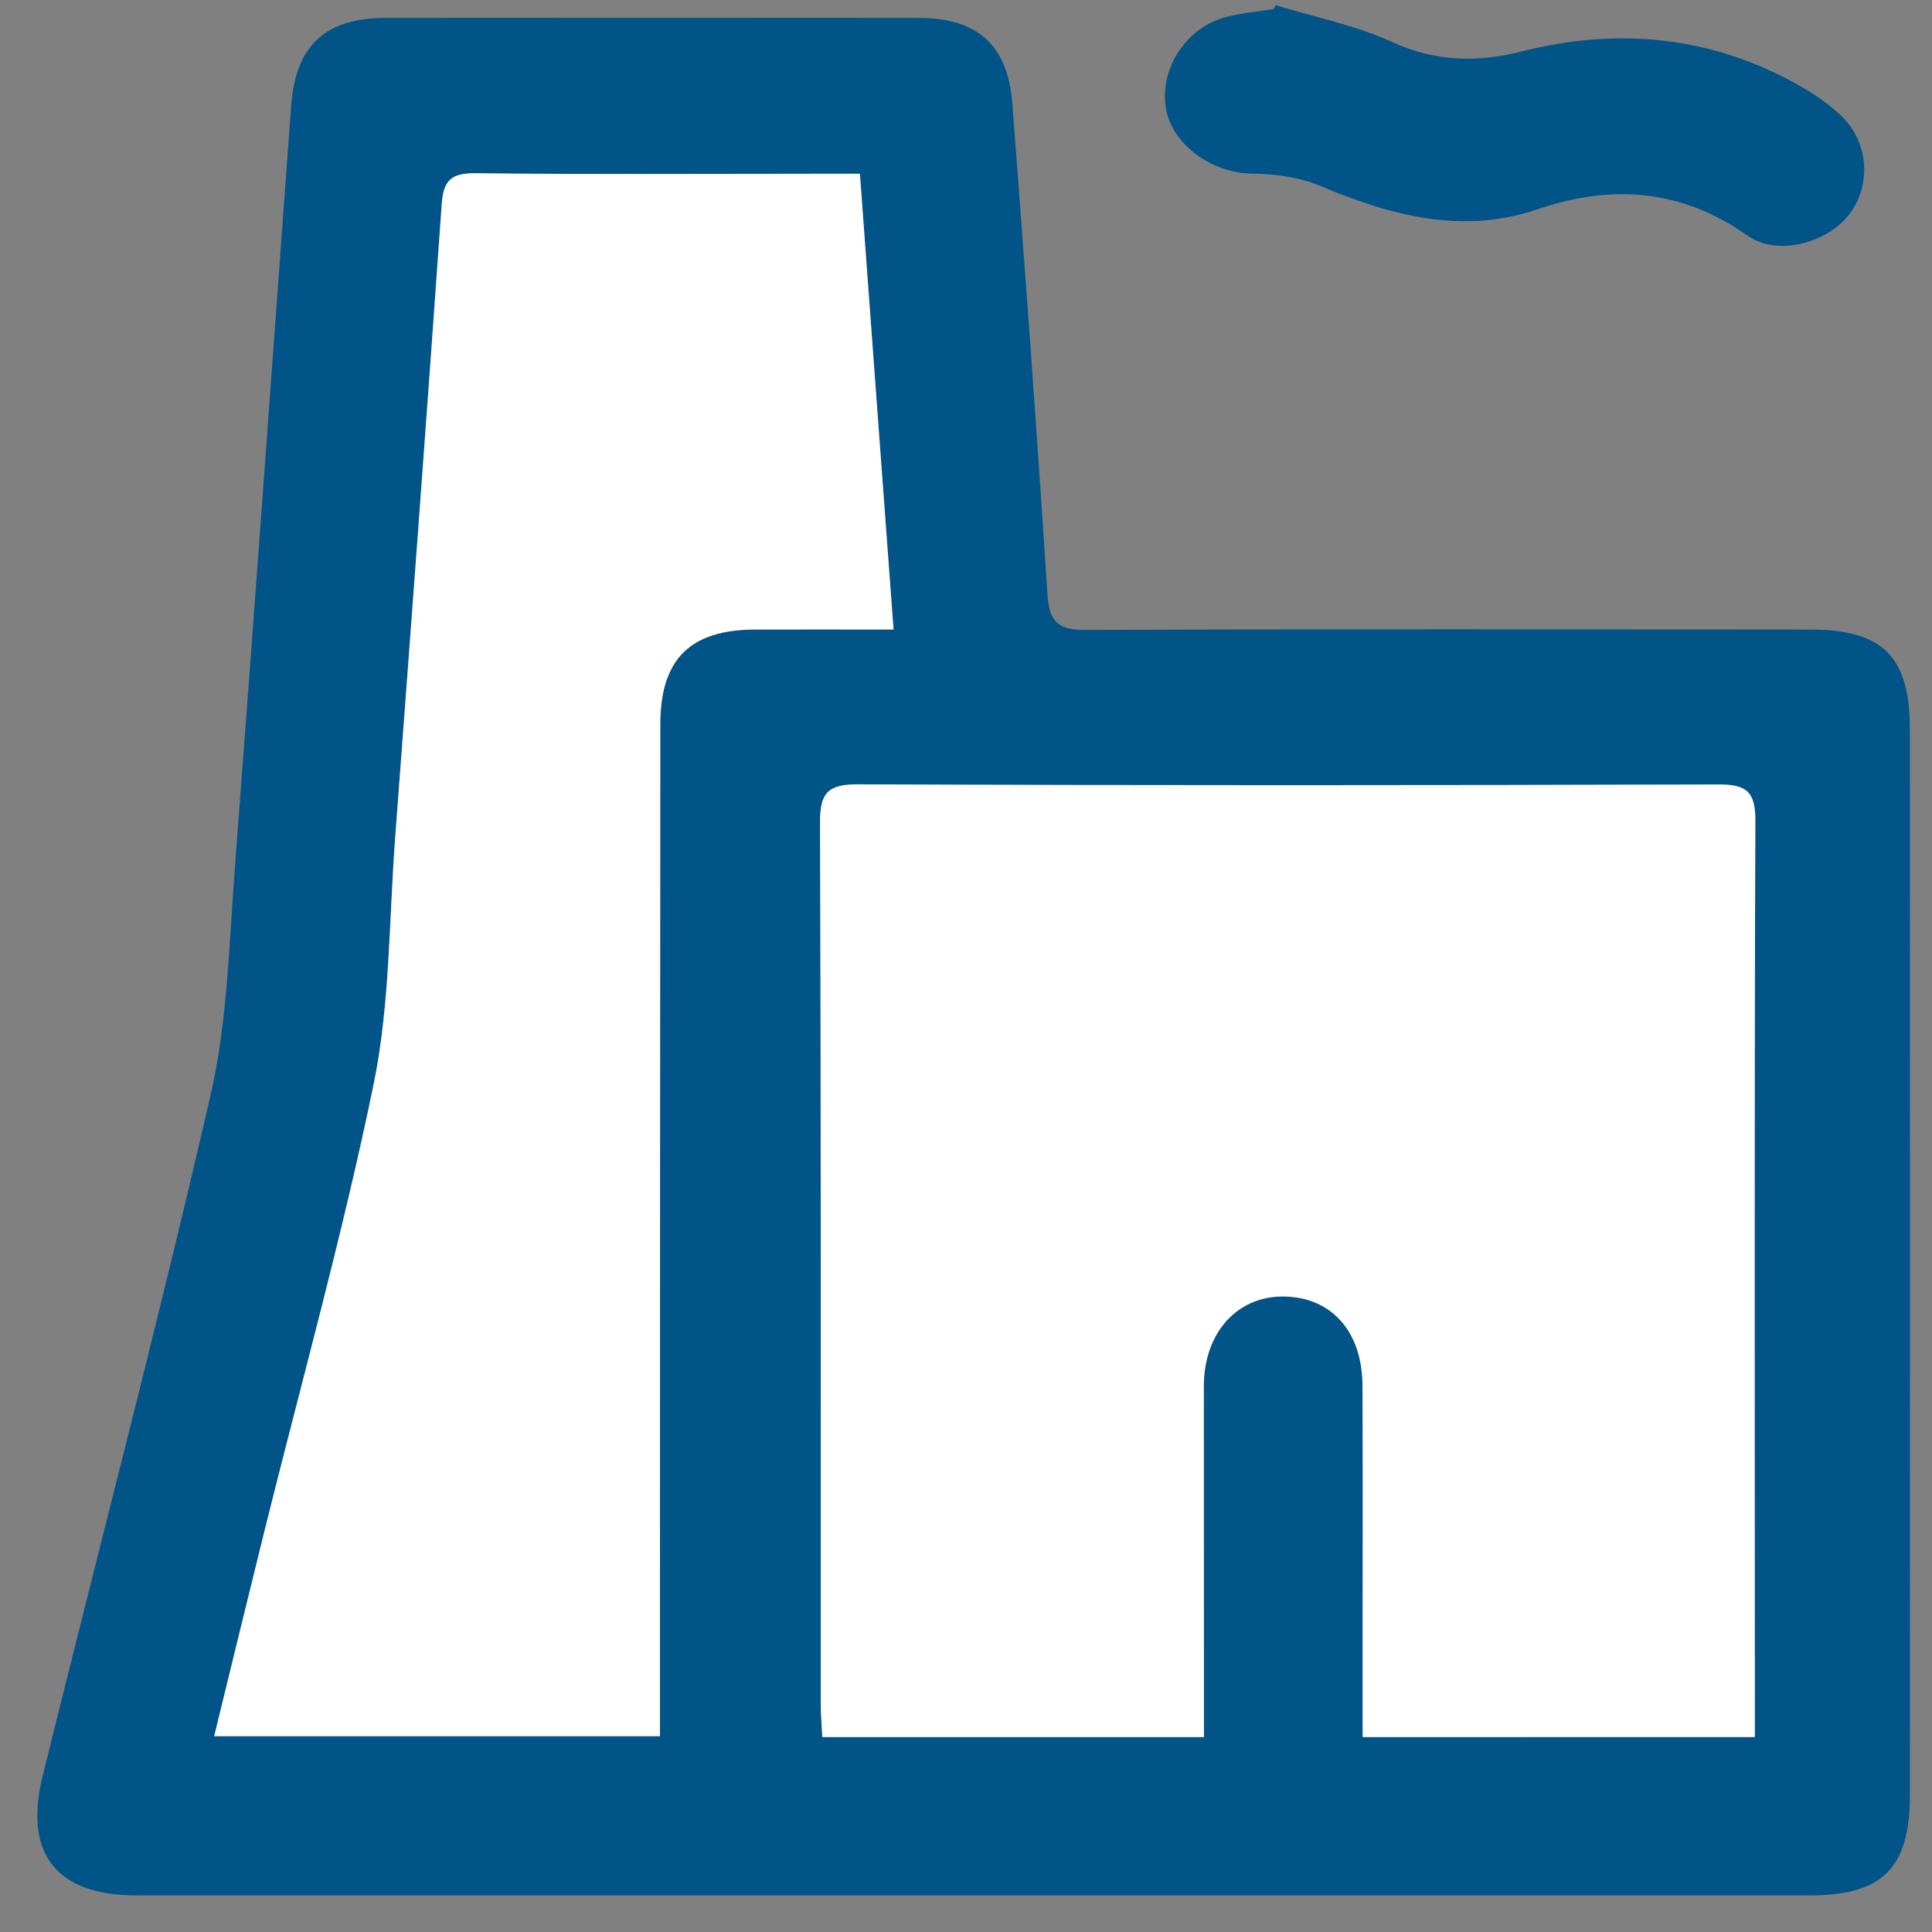
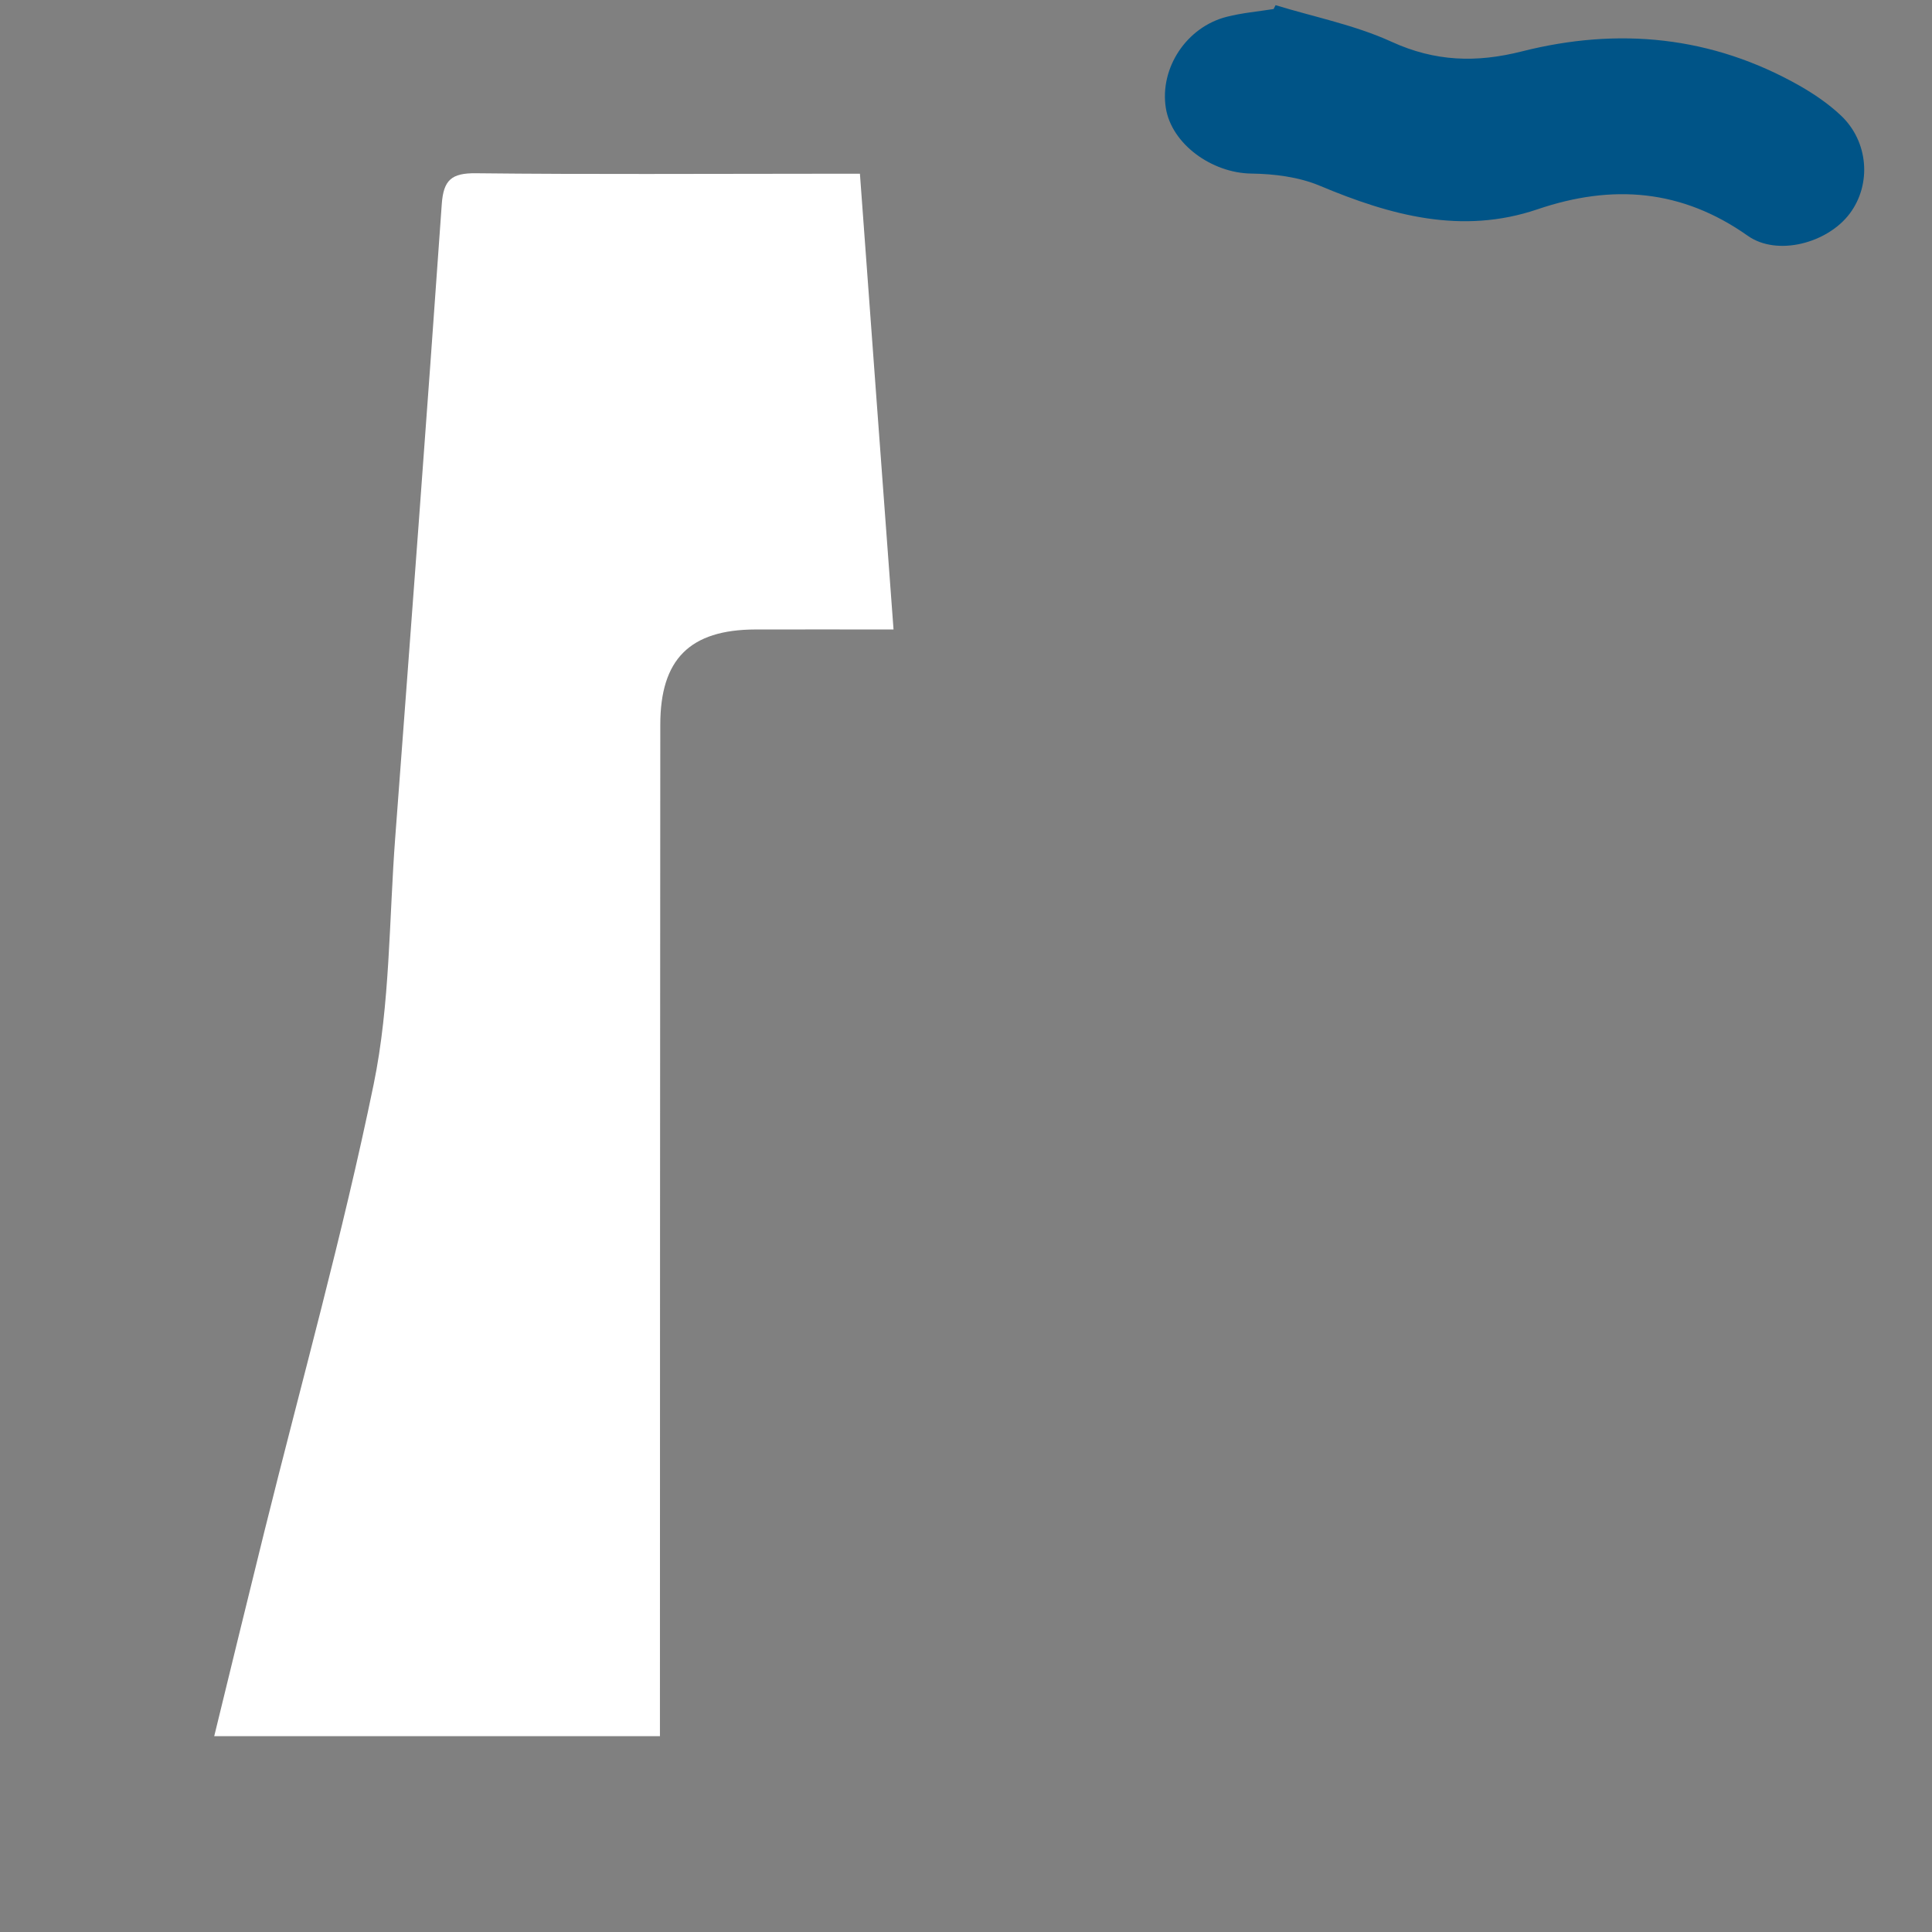
<svg xmlns="http://www.w3.org/2000/svg" width="43" height="43" viewBox="0 0 43 43" fill="none">
  <rect x="0" y="0" width="43" height="43" fill="#808080" stroke="none" />
-   <path d="M21.631 42.185C15.432 42.185 9.232 42.187 3.033 42.185C1.258 42.185 0.521 41.264 0.95 39.525C2.195 34.482 3.517 29.456 4.682 24.395C5.068 22.723 5.101 20.965 5.233 19.241C5.664 13.614 6.065 7.986 6.48 2.359C6.578 1.016 7.236 0.4 8.582 0.399C12.537 0.395 16.494 0.396 20.448 0.399C21.754 0.4 22.43 0.996 22.531 2.308C22.811 5.941 23.077 9.575 23.311 13.21C23.351 13.825 23.527 14.024 24.167 14.021C29.545 13.996 34.923 14.008 40.3 14.012C41.903 14.013 42.508 14.616 42.508 16.229C42.511 24.14 42.511 32.05 42.508 39.961C42.508 41.573 41.896 42.184 40.295 42.185C34.075 42.187 27.853 42.185 21.631 42.185ZM39.056 38.661C39.056 38.377 39.056 38.117 39.056 37.856C39.055 31.325 39.045 24.794 39.068 18.262C39.071 17.596 38.849 17.459 38.229 17.461C31.854 17.481 25.478 17.484 19.103 17.459C18.423 17.456 18.248 17.648 18.251 18.319C18.275 24.85 18.266 31.381 18.267 37.912C18.267 38.149 18.288 38.386 18.302 38.662C21.14 38.662 23.927 38.662 26.795 38.662C26.795 38.392 26.795 38.154 26.795 37.917C26.794 35.562 26.793 33.207 26.793 30.853C26.793 29.675 27.522 28.851 28.557 28.857C29.625 28.862 30.318 29.625 30.325 30.837C30.334 32.725 30.328 34.613 30.328 36.501C30.328 37.206 30.328 37.912 30.328 38.662C33.256 38.661 36.108 38.661 39.056 38.661ZM19.887 14.01C19.634 10.575 19.387 7.247 19.136 3.868C18.759 3.868 18.472 3.868 18.187 3.868C15.655 3.87 13.123 3.887 10.591 3.858C10.048 3.851 9.868 4.006 9.829 4.548C9.5 9.245 9.146 13.94 8.794 18.635C8.656 20.472 8.682 22.345 8.313 24.137C7.625 27.482 6.702 30.779 5.88 34.095C5.508 35.598 5.142 37.104 4.765 38.642C8.104 38.642 11.372 38.642 14.685 38.642C14.685 38.337 14.685 38.096 14.685 37.854C14.688 30.613 14.688 23.371 14.693 16.13C14.695 14.672 15.355 14.017 16.807 14.012C17.784 14.008 18.76 14.01 19.887 14.01Z" fill="#005487" />
  <path d="M28.39 0.115C29.253 0.379 30.156 0.557 30.97 0.929C31.941 1.373 32.86 1.4 33.872 1.144C36.019 0.601 38.101 0.801 40.053 1.908C40.379 2.094 40.697 2.311 40.969 2.567C41.587 3.146 41.659 4.098 41.171 4.751C40.675 5.415 39.553 5.71 38.9 5.248C37.431 4.211 35.887 4.092 34.22 4.658C32.533 5.231 30.948 4.794 29.374 4.134C28.907 3.938 28.361 3.87 27.85 3.863C26.973 3.852 26.074 3.207 25.947 2.4C25.809 1.515 26.405 0.604 27.299 0.375C27.641 0.287 27.997 0.257 28.346 0.201C28.361 0.173 28.375 0.144 28.39 0.115Z" fill="#005487" />
-   <path d="M39.056 38.661C36.109 38.661 33.256 38.661 30.328 38.661C30.328 37.91 30.328 37.205 30.328 36.5C30.328 34.611 30.334 32.723 30.325 30.835C30.318 29.623 29.626 28.86 28.557 28.855C27.523 28.85 26.793 29.675 26.793 30.851C26.793 33.206 26.794 35.561 26.795 37.916C26.795 38.153 26.795 38.392 26.795 38.661C23.926 38.661 21.139 38.661 18.302 38.661C18.288 38.385 18.268 38.148 18.267 37.91C18.266 31.379 18.275 24.848 18.251 18.317C18.248 17.646 18.423 17.454 19.103 17.457C25.478 17.483 31.854 17.48 38.229 17.46C38.848 17.457 39.071 17.596 39.068 18.261C39.044 24.792 39.055 31.323 39.056 37.854C39.056 38.116 39.056 38.377 39.056 38.661Z" fill="white" />
  <path d="M19.887 14.01C18.76 14.01 17.784 14.008 16.809 14.01C15.357 14.016 14.696 14.669 14.696 16.129C14.691 23.371 14.689 30.613 14.688 37.853C14.688 38.094 14.688 38.336 14.688 38.641C11.373 38.641 8.106 38.641 4.768 38.641C5.144 37.104 5.509 35.598 5.882 34.094C6.705 30.777 7.628 27.48 8.316 24.136C8.684 22.345 8.658 20.471 8.797 18.633C9.15 13.938 9.502 9.243 9.832 4.547C9.87 4.004 10.05 3.85 10.593 3.856C13.125 3.884 15.658 3.867 18.19 3.867C18.476 3.867 18.762 3.867 19.139 3.867C19.387 7.247 19.632 10.577 19.887 14.01Z" fill="white" />
</svg>